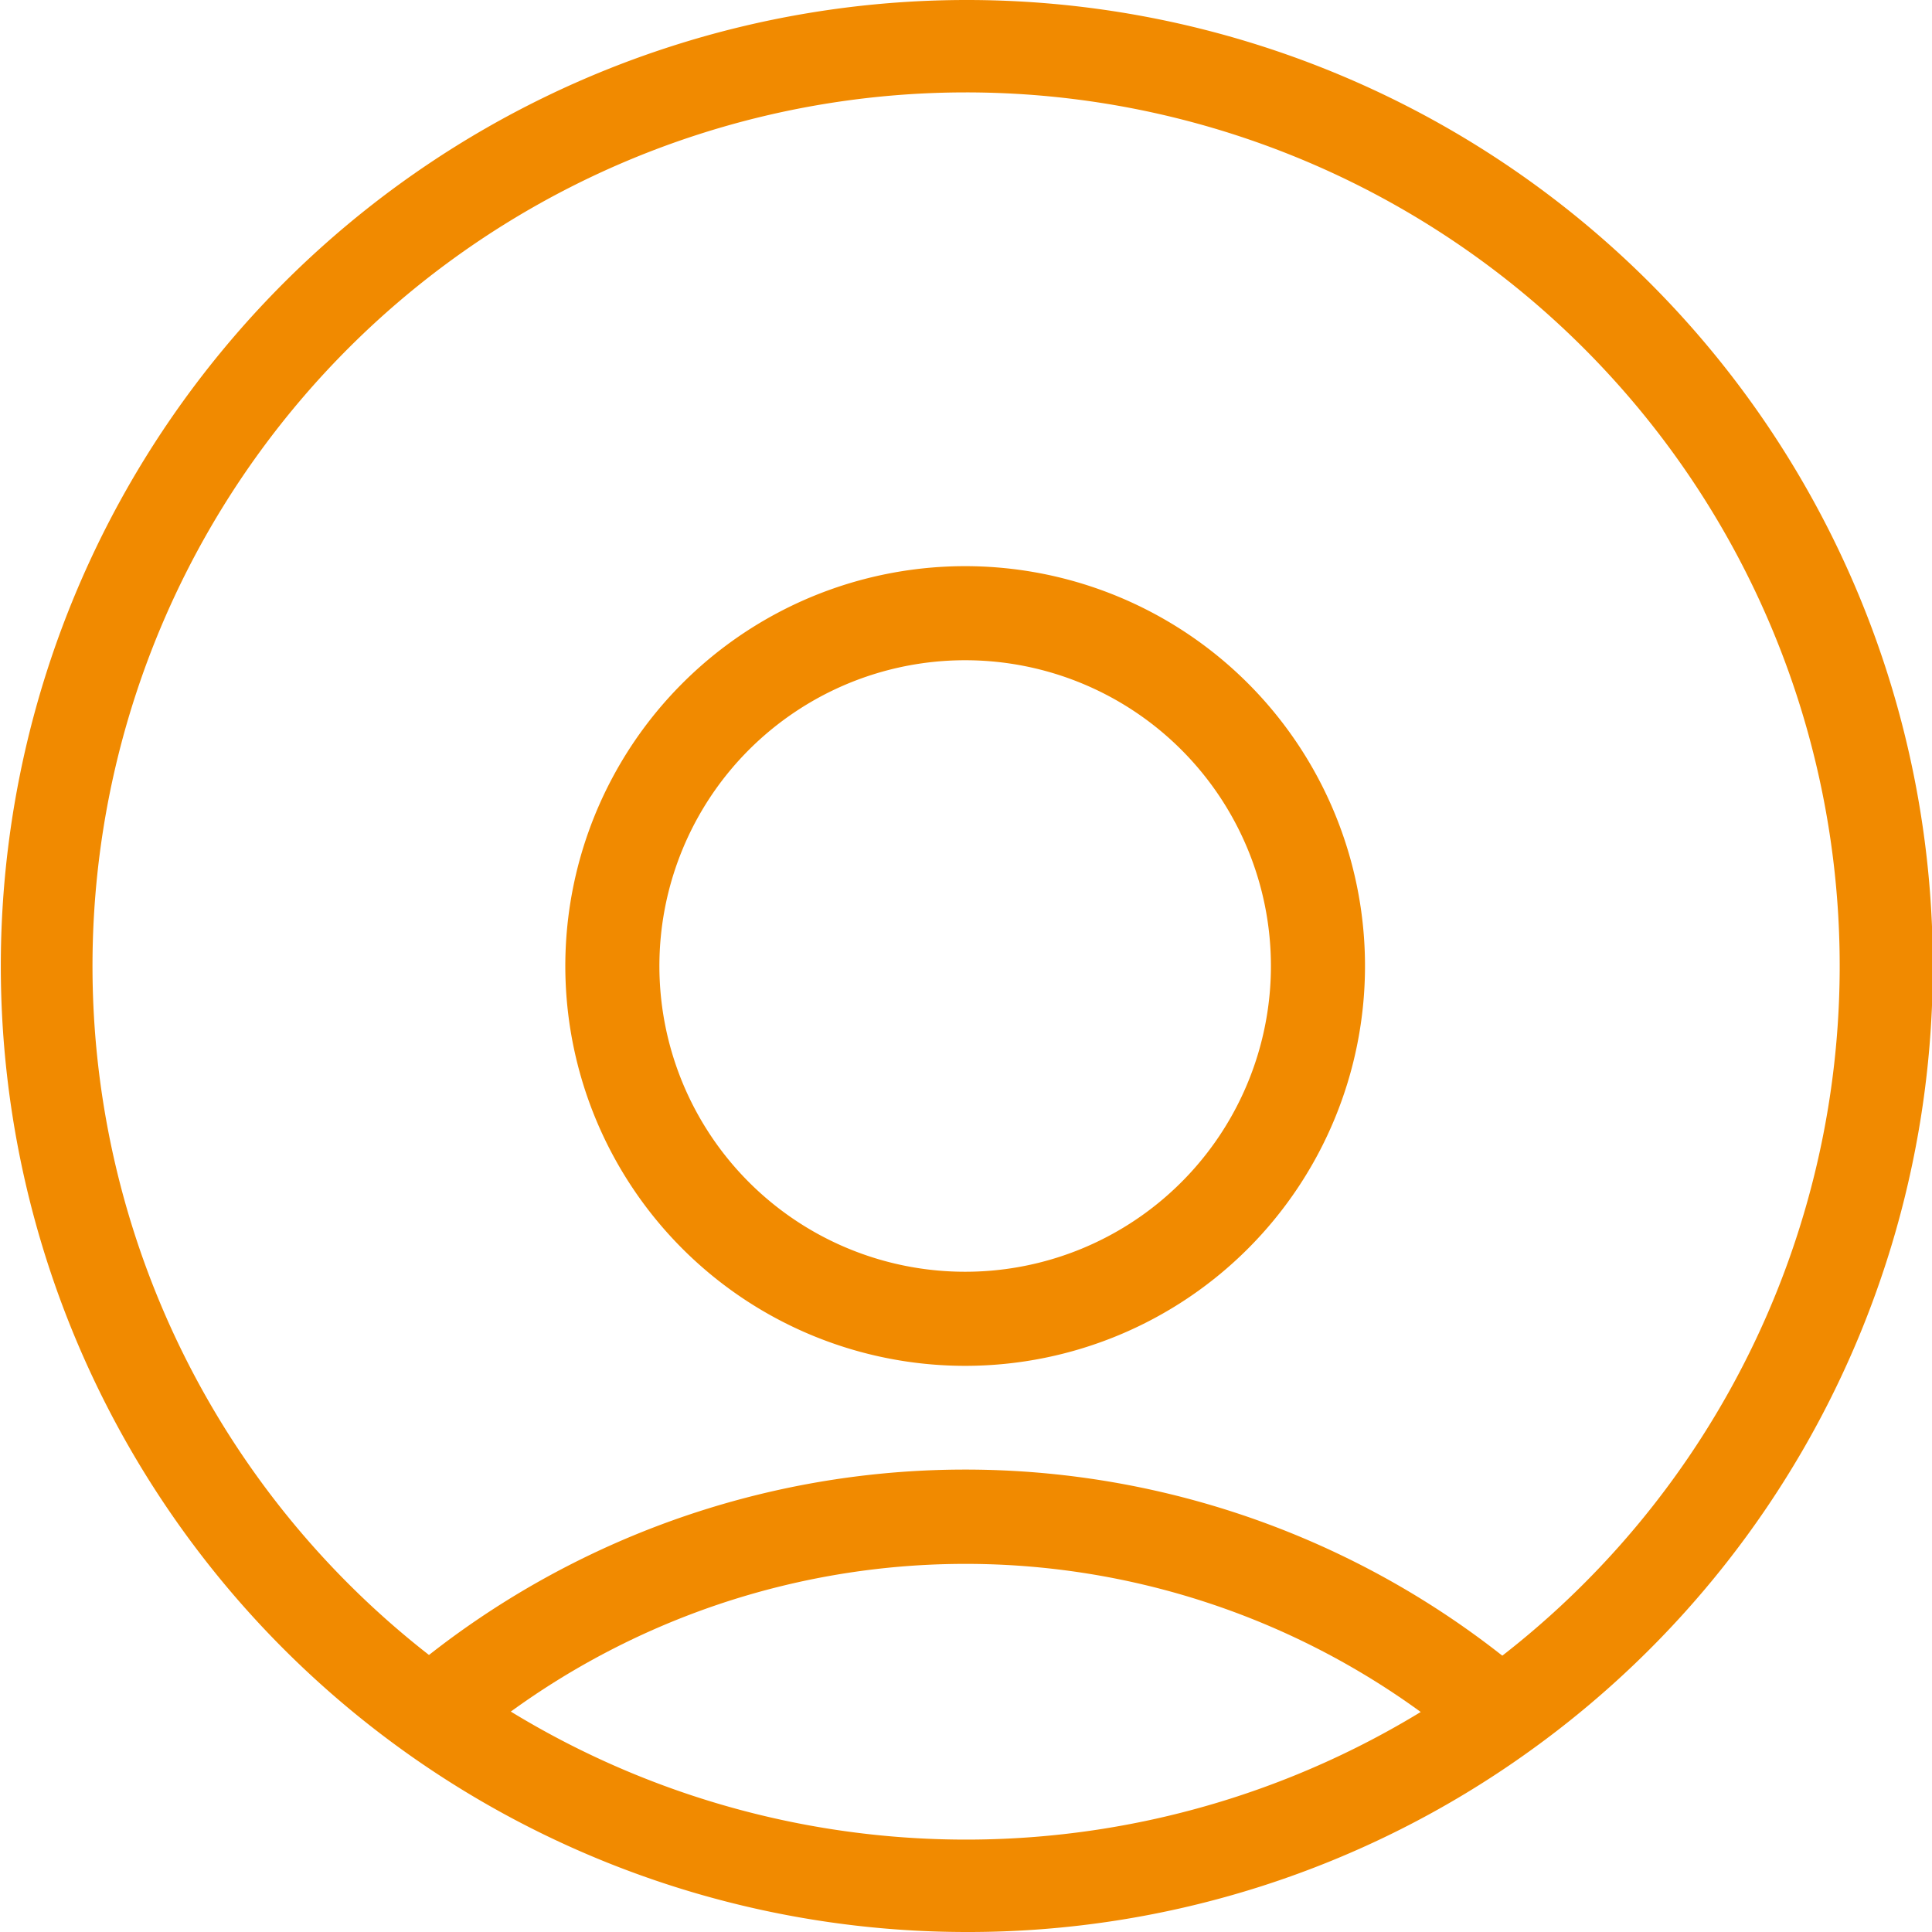
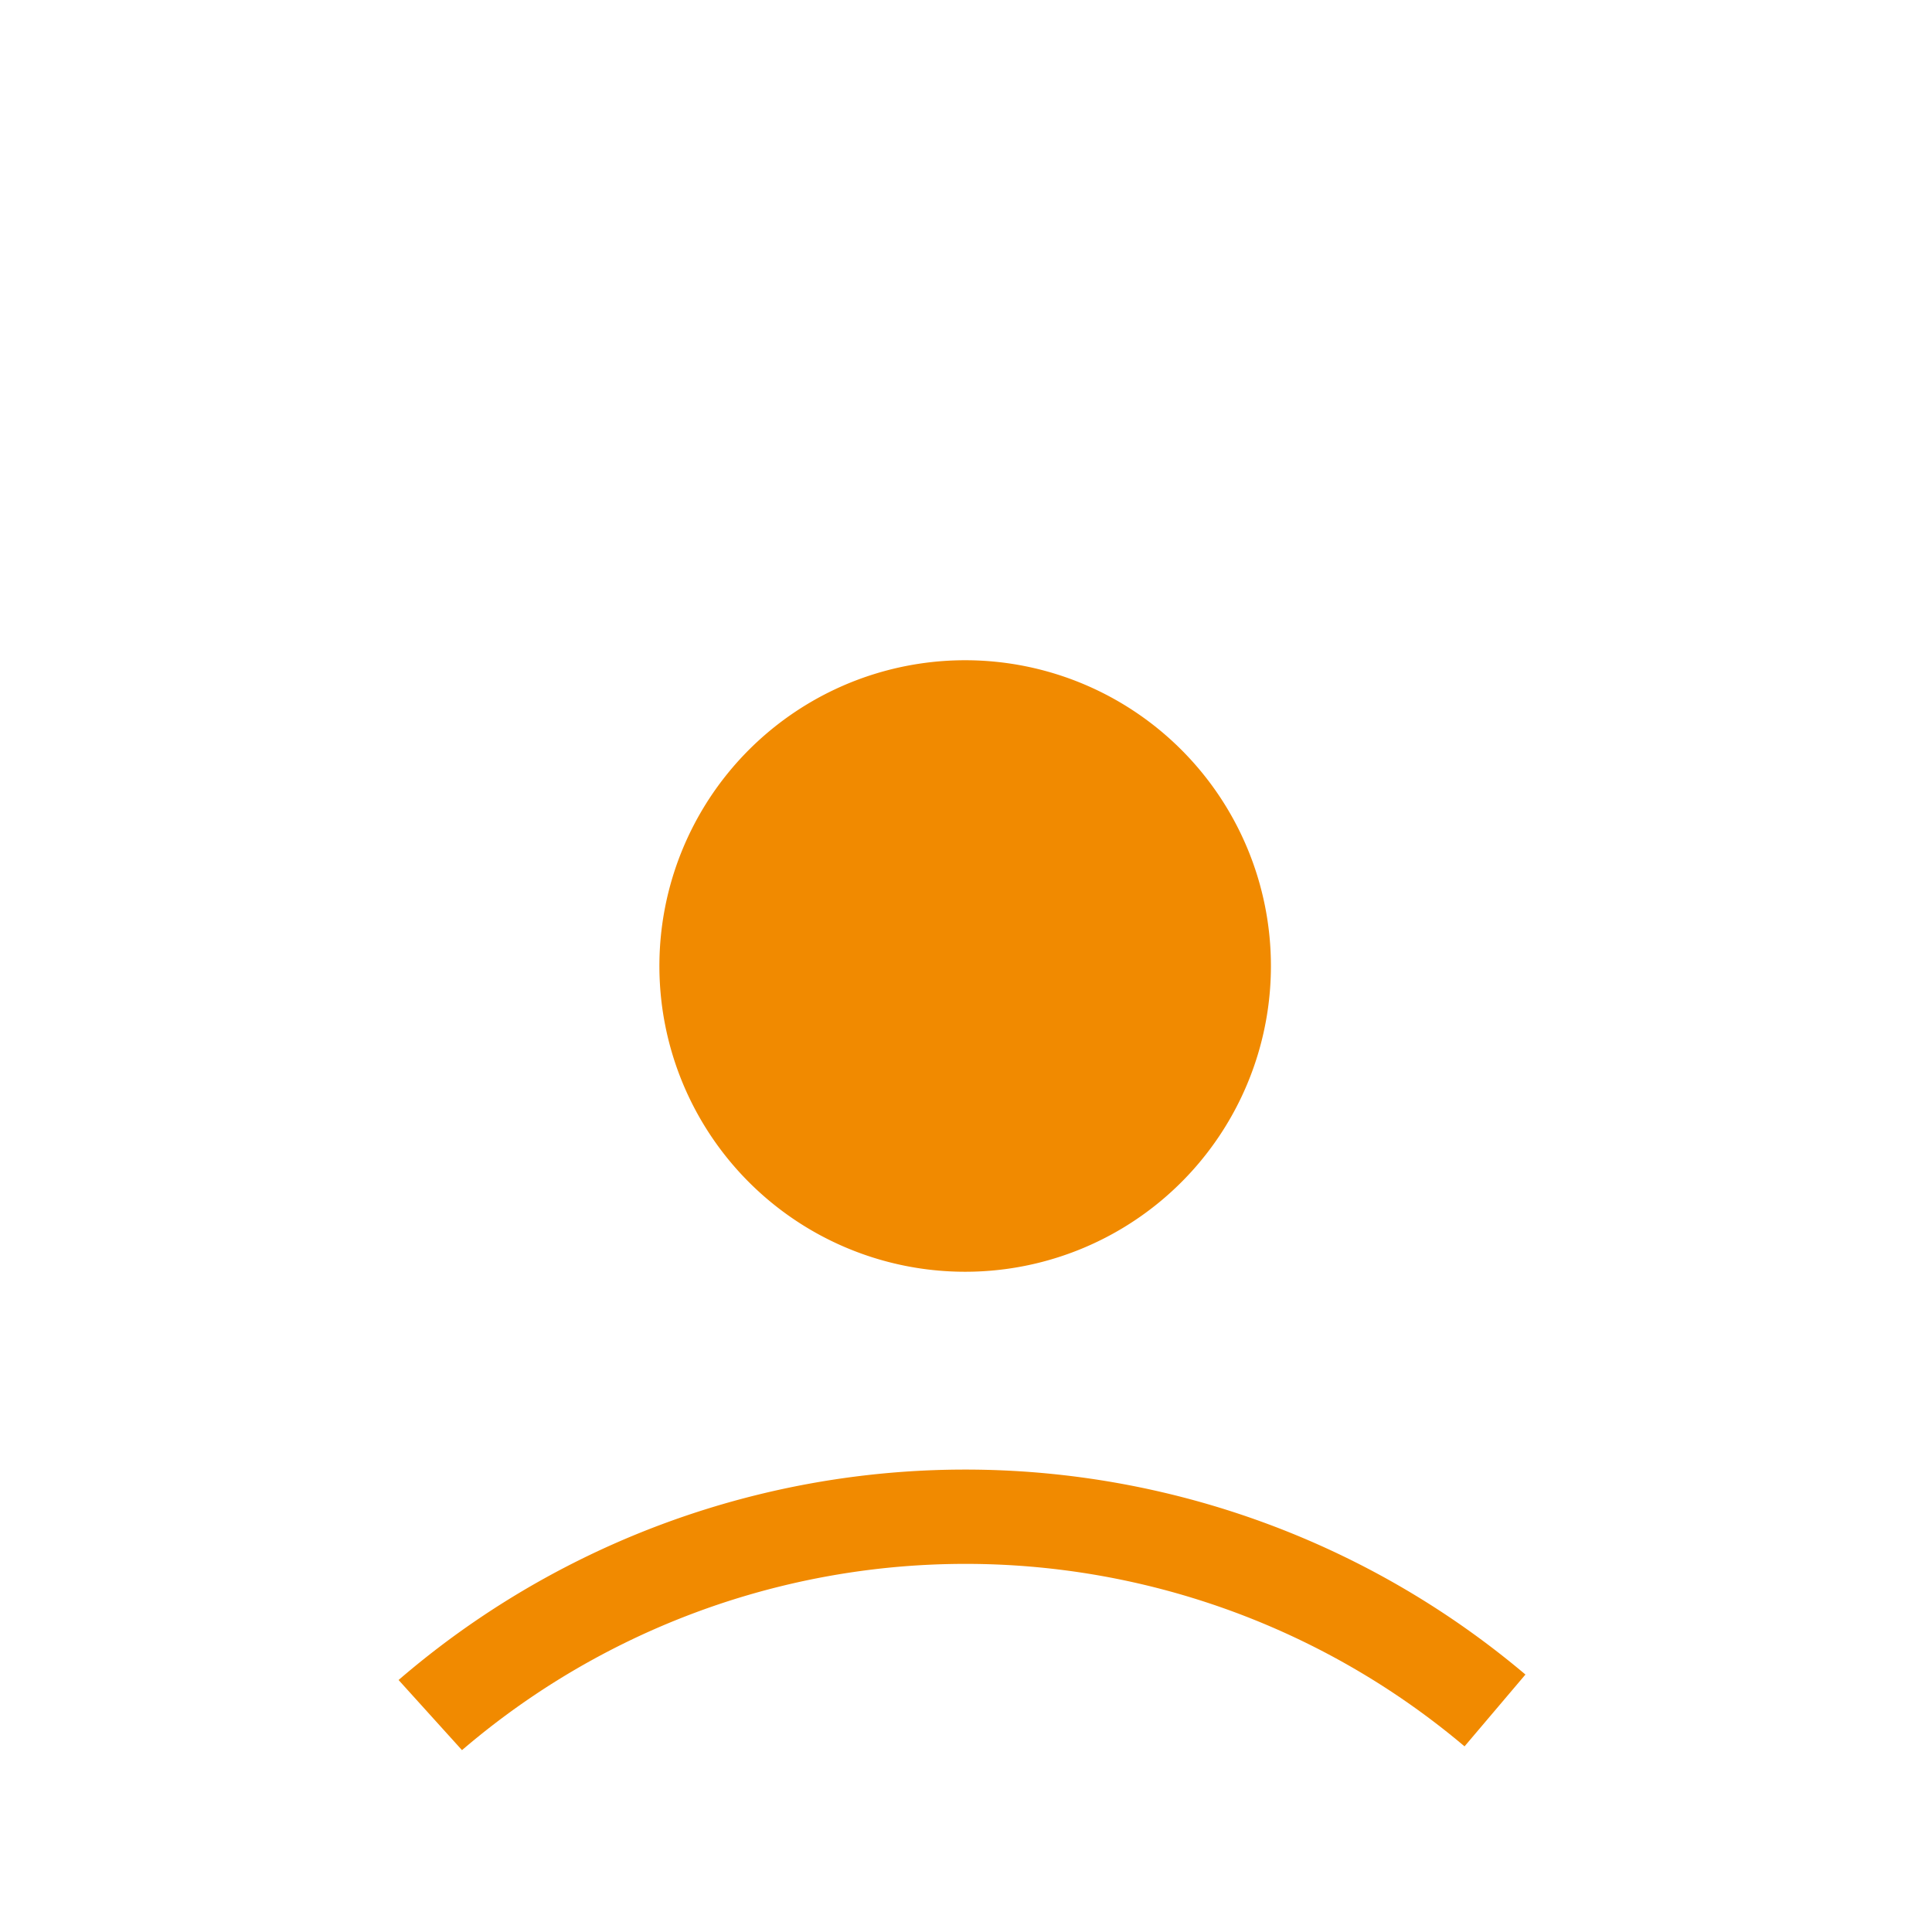
<svg xmlns="http://www.w3.org/2000/svg" viewBox="0 0 46 46">
  <defs>
    <style>.cls-1{fill:#f18a00;}</style>
  </defs>
  <g id="Layer_2" data-name="Layer 2">
    <g id="Layer_1-2" data-name="Layer 1">
      <path class="cls-1" d="M11,41.67,9.49,40a20.67,20.67,0,0,1,26.83-.13l-1.45,1.71A18.42,18.42,0,0,0,11,41.67Z" />
-       <path class="cls-1" d="M23,46a23,23,0,1,1,13.41-4.3h0A22.89,22.89,0,0,1,23,46ZM23,2.2a20.8,20.8,0,1,0,12.1,37.72h0A20.8,20.8,0,0,0,23,2.2Z" />
-       <path class="cls-1" d="M23,32.52A9.52,9.52,0,1,1,32.5,23h0A9.52,9.52,0,0,1,23,32.52Zm0-16.8A7.28,7.28,0,1,0,30.26,23h0A7.28,7.28,0,0,0,23,15.72Z" />
+       <path class="cls-1" d="M23,32.52h0A9.52,9.52,0,0,1,23,32.52Zm0-16.8A7.28,7.28,0,1,0,30.26,23h0A7.28,7.28,0,0,0,23,15.72Z" />
    </g>
  </g>
</svg>